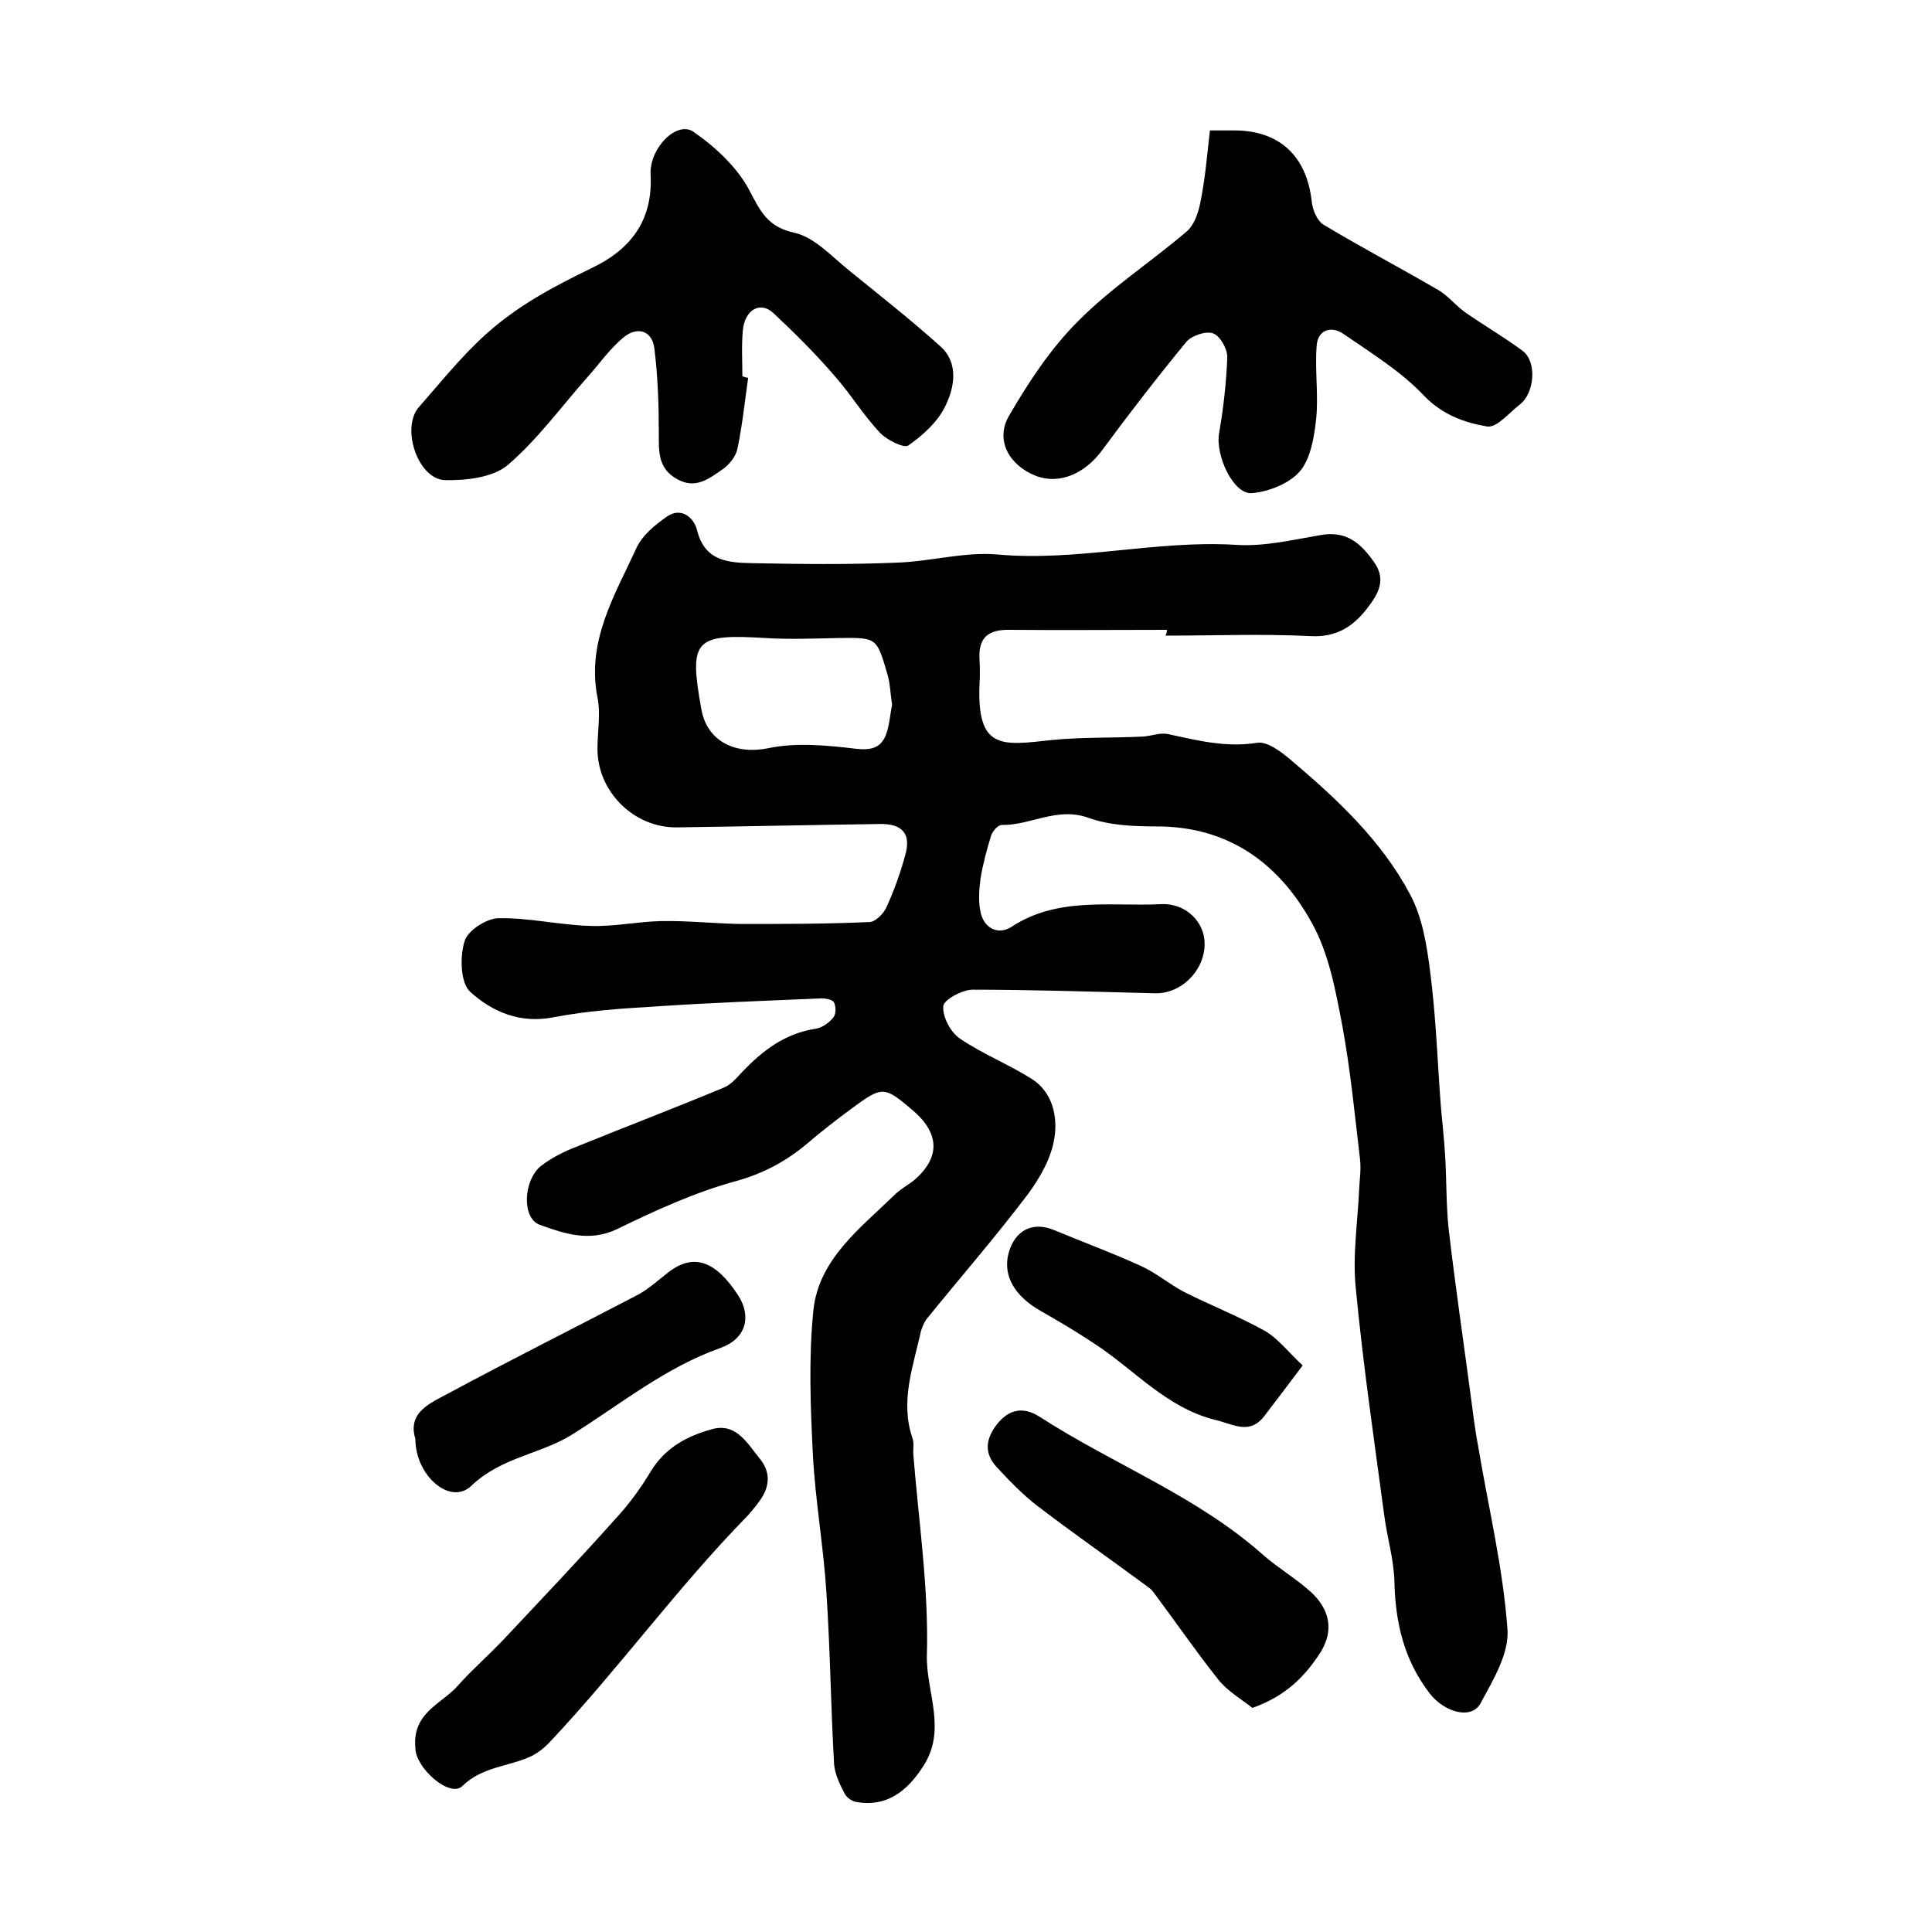
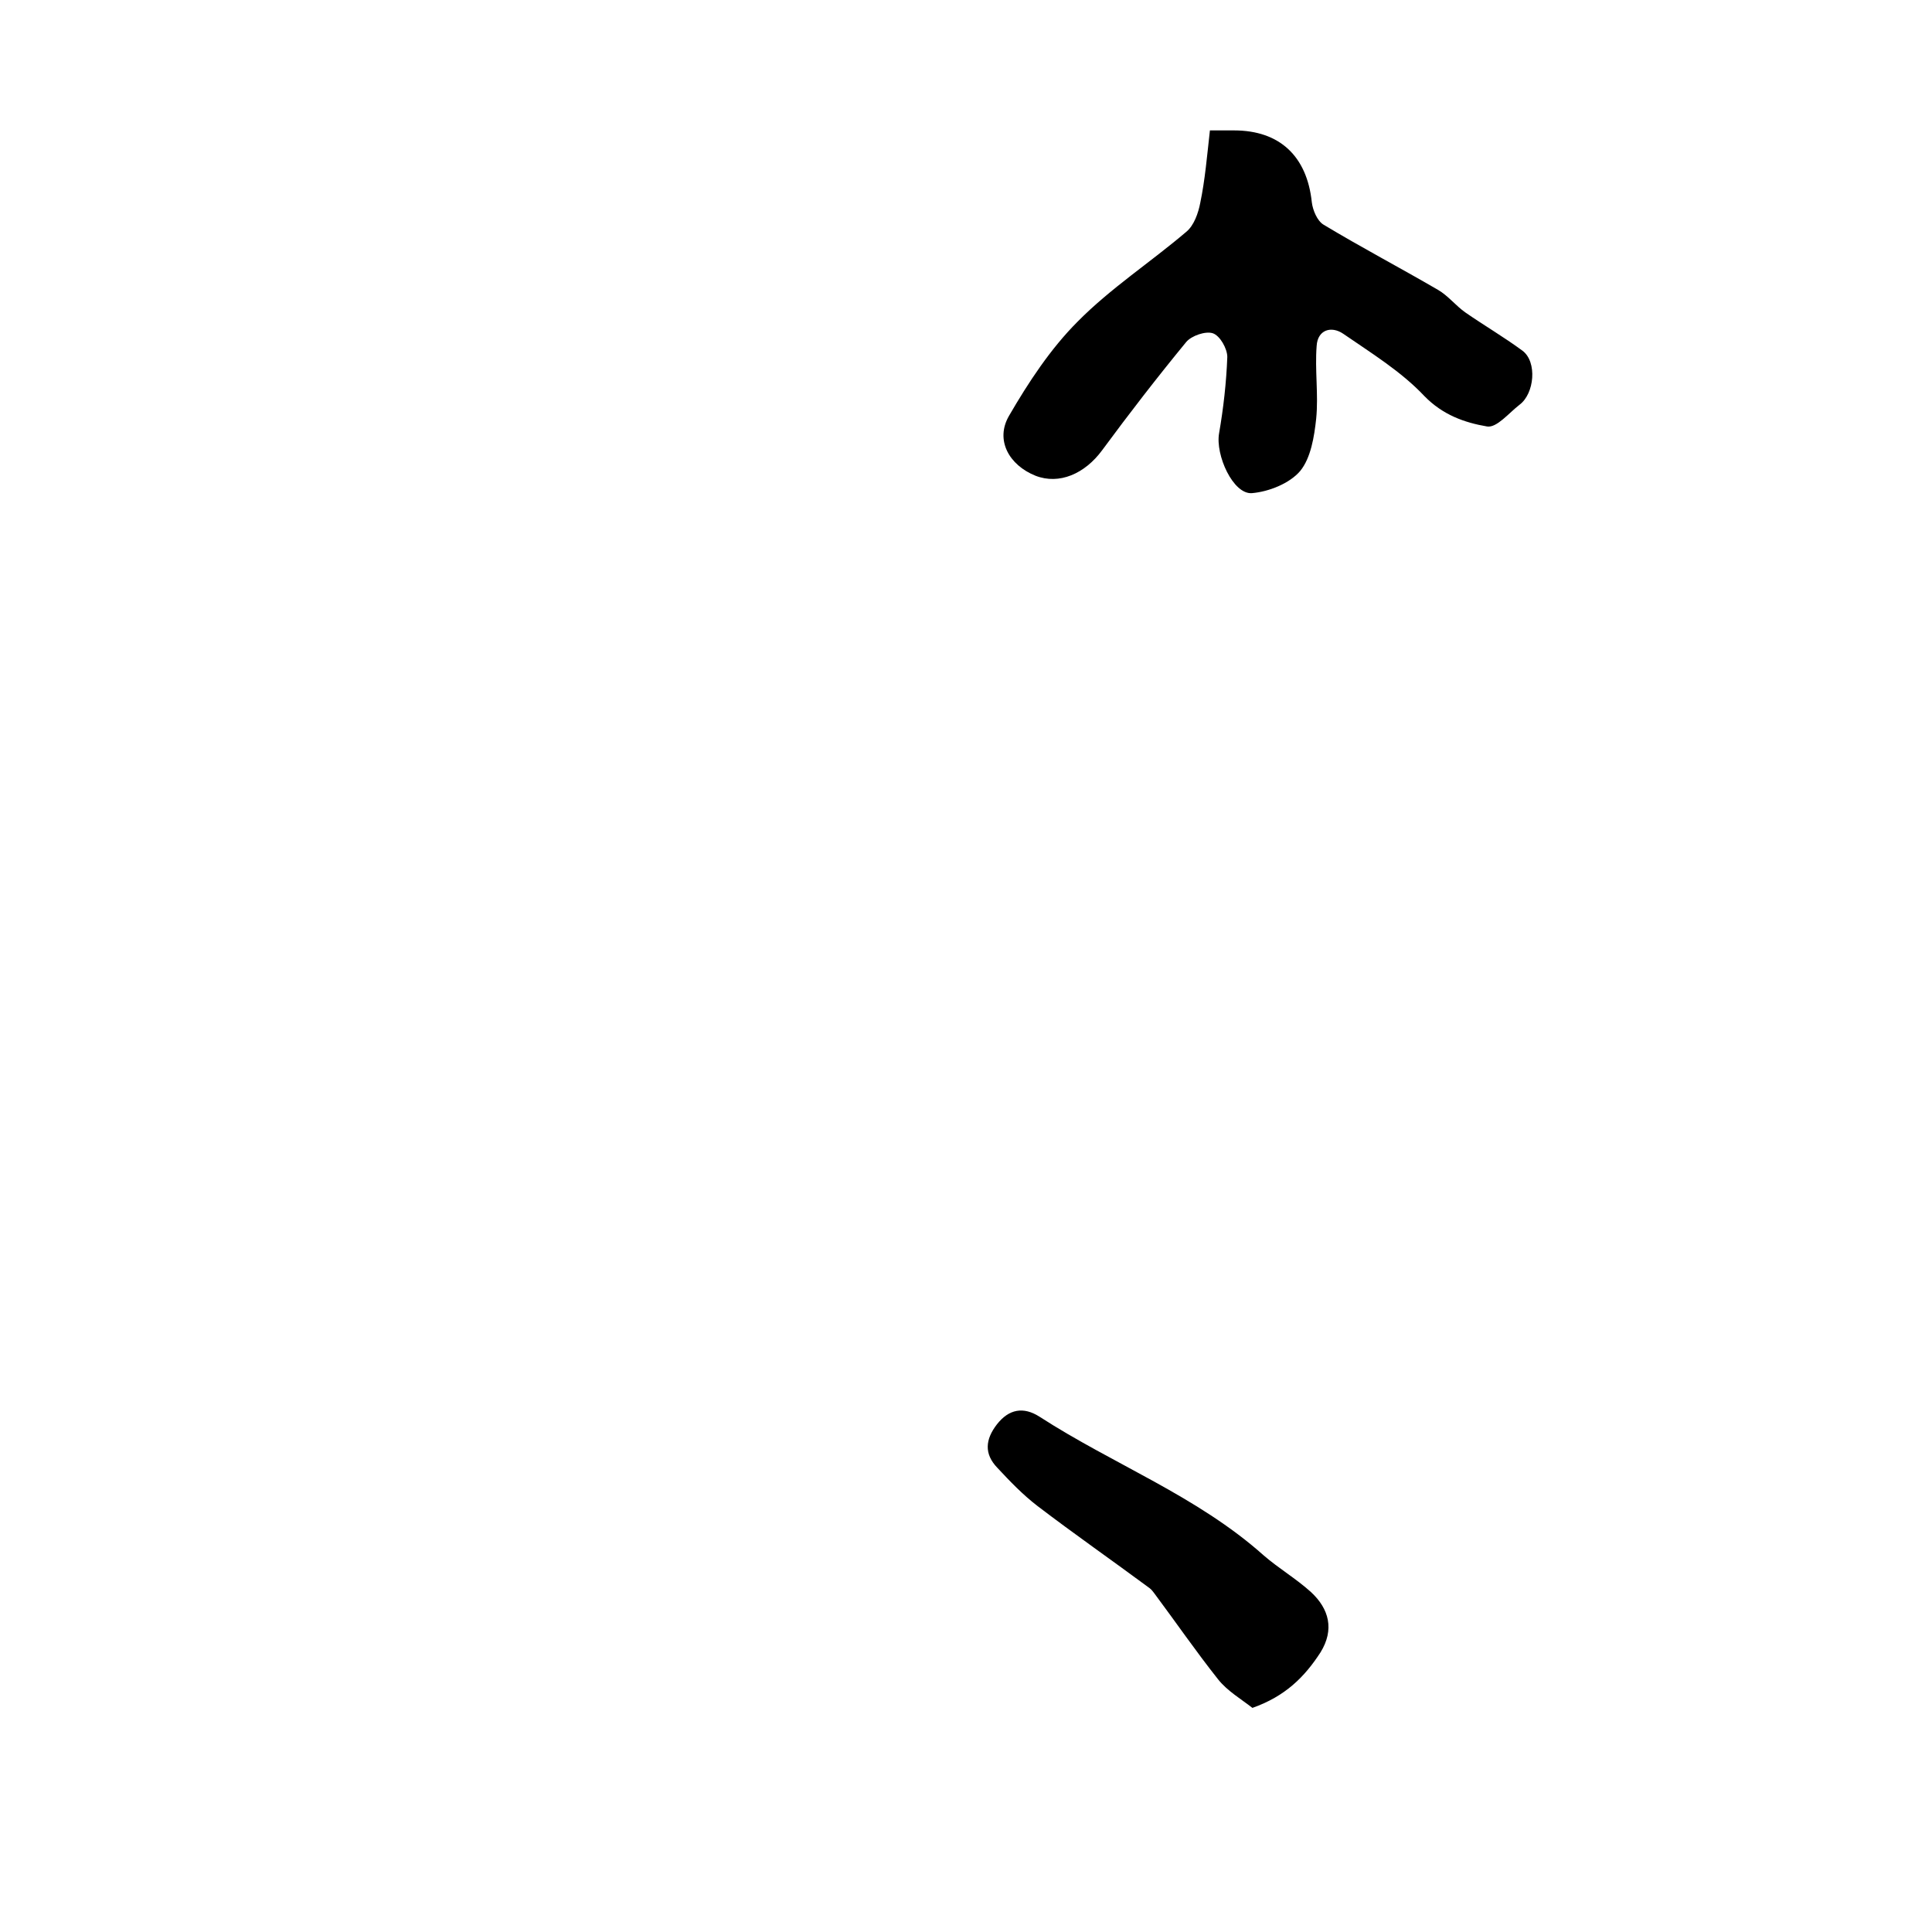
<svg xmlns="http://www.w3.org/2000/svg" version="1.1" id="图层_1" x="0px" y="0px" viewBox="0 0 400 400" style="enable-background:new 0 0 400 400;" xml:space="preserve">
  <style type="text/css">
	.st0{fill:#FFFFFF;}
</style>
  <g>
-     <path d="M241.6,130.4c-10.8,0-21.7,0.1-32.5,0c-4.4-0.1-6.6,1.5-6.3,6.2c0.1,1.7,0.1,3.3,0,5c-0.6,13.9,4.8,12.7,15.1,11.6   c6.2-0.6,12.5-0.4,18.7-0.7c1.8-0.1,3.6-0.9,5.3-0.5c6,1.3,11.9,2.8,18.3,1.8c2.1-0.4,5,1.8,7,3.5c9.6,8.1,18.8,16.7,24.7,27.8   c2.6,4.8,3.5,10.6,4.2,16.1c1.2,9.2,1.5,18.4,2.2,27.7c0.3,3.5,0.7,6.9,0.9,10.4c0.3,4.9,0.2,9.9,0.7,14.9   c1.4,12.1,3.2,24.2,4.8,36.3c0.4,3.1,0.8,6.2,1.4,9.3c2.1,12.5,5.1,24.9,6,37.5c0.4,5-3,10.6-5.6,15.4c-1.9,3.4-7.5,1.8-10.5-2.1   c-5.3-6.9-7.1-14.6-7.3-23.1c-0.1-4.6-1.5-9.1-2.1-13.7c-2.1-15.7-4.4-31.3-5.9-47.1c-0.7-6.8,0.4-13.7,0.7-20.5c0.1-2,0.4-4,0.2-6   c-1.1-9.3-2-18.7-3.7-27.9c-1.4-7.3-2.8-15.1-6.4-21.4c-6.7-12.1-17.1-19.8-32-19.8c-4.8,0-9.8-0.2-14.2-1.8   c-6.5-2.3-11.9,1.6-17.9,1.5c-0.8,0-1.9,1.3-2.2,2.2c-0.9,2.9-1.7,5.9-2.2,8.9c-0.3,2.4-0.5,5,0.1,7.3c0.8,3.1,3.7,4.4,6.3,2.7   c9.6-6.3,20.5-4.2,30.9-4.7c5.2-0.3,9.1,3.7,9.1,8.1c0.1,5.1-4.1,9.8-9.1,10.3c-1,0.1-2,0-3,0c-12-0.3-24-0.7-35.9-0.7   c-2.2,0-6,2.1-6.1,3.4c-0.2,2.2,1.5,5.4,3.4,6.7c4.7,3.2,10,5.3,14.8,8.3c4.5,2.8,5.5,8,4.8,12.3c-0.6,4.1-3,8.3-5.6,11.8   c-6.6,8.7-13.8,17-20.7,25.5c-0.6,0.7-1,1.7-1.3,2.6c-1.6,7.3-4.4,14.6-1.8,22.2c0.4,1.1,0.1,2.3,0.2,3.5   c1.1,13.8,3.2,27.7,2.8,41.5c-0.2,7.6,4.3,15.5-0.9,23.2c-3.4,5.2-7.6,8.2-13.6,7.2c-0.9-0.1-2.1-0.9-2.5-1.7c-1-1.9-2-4-2.2-6   c-0.7-11.9-0.8-23.8-1.6-35.7c-0.6-9.5-2.3-19-2.8-28.5c-0.5-10-0.9-20,0.1-29.9c1.1-10.6,9.7-17,16.8-23.9c1.2-1.2,2.7-2,4-3   c5.5-4.7,5.4-9.7-0.2-14.5c-6-5.1-6.3-5.1-12.8-0.3c-3.1,2.3-6.1,4.6-9,7.1c-4.4,3.7-9,6.2-14.7,7.8c-8.5,2.3-16.8,6.1-24.8,10   c-5.7,2.7-10.9,0.9-15.9-0.9c-3.8-1.3-3.5-9.2,0.2-12.2c2.2-1.7,4.8-3,7.4-4c10.1-4.1,20.3-8,30.4-12.2c1.5-0.6,2.7-2,3.8-3.2   c4.2-4.4,8.8-8,15.2-9c1.4-0.2,2.8-1.2,3.7-2.3c0.6-0.7,0.6-2.2,0.2-3.1c-0.2-0.6-1.7-0.9-2.5-0.9c-11.6,0.5-23.2,0.9-34.8,1.7   c-6.9,0.4-13.9,0.9-20.7,2.2c-7,1.4-12.8-1.1-17.4-5.3c-2-1.9-2.1-7.3-1.1-10.5c0.7-2.2,4.6-4.7,7.1-4.7c6.2-0.1,12.5,1.4,18.8,1.6   c4.9,0.2,9.9-0.9,14.8-1c5.5-0.1,10.9,0.5,16.4,0.6c8.9,0,17.8,0,26.7-0.4c1.2,0,2.9-1.7,3.5-3c1.6-3.5,2.9-7.1,3.9-10.8   c1.3-4.4-0.5-6.6-5.3-6.5c-14,0.2-28,0.5-42,0.7c-8.9,0.1-16.5-7.5-16.4-16.4c0-3.5,0.7-7.1,0-10.5c-2.3-11.7,3.6-21.2,8.1-31   c1.2-2.6,3.8-4.7,6.2-6.4c3.1-2.2,5.7,0.3,6.3,2.7c1.6,6.6,6.6,6.8,11.6,6.9c9.8,0.2,19.7,0.3,29.5-0.1c7.1-0.2,14.2-2.3,21.1-1.7   c16.6,1.5,32.8-3,49.3-2c5.8,0.4,11.7-1,17.5-2c5.4-1,8.4,1.6,11.2,5.6c2.6,3.7,0.8,6.6-1.4,9.5c-3,3.9-6.5,6.1-11.8,5.8   c-10-0.5-20-0.1-30-0.1C241.6,131,241.6,130.7,241.6,130.4z M184.7,145.9c-0.4-2.5-0.4-4.5-1-6.4c-2.2-7.6-2.2-7.5-10.2-7.4   c-5,0.1-10,0.3-15,0c-14.7-0.9-15.9,0.3-13.3,14.7c1.2,6.8,7.2,9.5,13.9,8.1c5.7-1.2,12-0.6,17.9,0.1c3.3,0.4,5.3-0.1,6.4-2.8   C184.2,150.1,184.3,147.7,184.7,145.9z" />
-     <path d="M154.9,78.2c-0.7,4.9-1.2,9.8-2.2,14.6c-0.3,1.6-1.6,3.3-3,4.3c-2.8,1.9-5.6,4.3-9.5,2.1c-4-2.2-3.8-5.7-3.8-9.5   c0-5.8-0.2-11.7-0.9-17.4c-0.4-3.9-3.5-4.7-6.2-2.6c-2.9,2.3-5.1,5.5-7.6,8.3c-5.5,6.2-10.4,13-16.6,18.3c-3.1,2.6-8.7,3.2-13,3.1   c-5.6-0.2-9.2-10.9-5.3-15.2c4.5-5.1,8.6-10.3,13.8-15c6.8-6.1,14.1-9.9,21.9-13.7c8-3.8,12.7-9.8,12.2-19.3   c-0.3-5.6,5.5-11.3,8.9-8.9c4.6,3.2,9.1,7.4,11.6,12.2c2.3,4.4,3.8,7.5,9.3,8.7c4.1,0.9,7.7,4.9,11.3,7.8   c6.4,5.2,12.9,10.3,19,15.8c3.7,3.4,2.8,8.4,1,12.1c-1.5,3.3-4.7,6.2-7.7,8.3c-0.9,0.7-4.5-1.1-5.9-2.6c-3.5-3.7-6.2-8.2-9.6-12   c-3.9-4.5-8.1-8.7-12.5-12.8c-2.7-2.5-5.9-0.7-6.3,3.6c-0.3,3.1-0.1,6.3-0.1,9.5C154.2,78.1,154.6,78.2,154.9,78.2z" />
    <path d="M250.5,27c2.3,0,3.6,0,5,0c9.4,0,15.1,5.3,16.1,14.9c0.2,1.6,1.1,3.8,2.4,4.6c7.8,4.7,15.8,8.9,23.7,13.5   c2.1,1.2,3.7,3.3,5.7,4.7c3.9,2.7,8,5.1,11.8,7.9c3.1,2.3,2.5,8.9-0.6,11.2c-2.2,1.7-4.7,4.8-6.7,4.5c-4.7-0.8-9.2-2.4-13-6.3   c-4.8-5.1-11-8.9-16.8-12.9c-2.5-1.7-5.3-0.8-5.5,2.5c-0.4,5,0.4,10.1-0.1,15.1c-0.4,3.7-1.1,8.1-3.3,10.8c-2.2,2.6-6.5,4.3-10,4.6   c-3.9,0.3-7.6-7.9-6.8-12.4c0.9-5.2,1.5-10.5,1.7-15.8c0-1.7-1.5-4.4-3-4.9c-1.5-0.5-4.4,0.5-5.5,1.8c-6,7.3-11.8,14.8-17.4,22.4   c-3.6,4.9-8.9,7.2-13.8,5.3c-5.5-2.2-8.4-7.4-5.5-12.4c4-6.9,8.6-13.9,14.2-19.5c6.8-6.9,15.1-12.3,22.5-18.6   c1.6-1.3,2.5-3.9,2.9-6C249.5,37.2,249.9,32.3,250.5,27z" />
-     <path d="M86,361.9c-0.7-7.3,5.4-9.1,8.7-12.8c3-3.4,6.5-6.4,9.6-9.7c7.7-8.2,15.5-16.4,23-24.8c2.8-3,5.3-6.4,7.4-9.9   c3-5,7.6-7.4,12.7-8.8c5-1.4,7.3,2.9,9.9,6.1c2.3,2.8,2.1,5.8,0,8.7c-0.8,1.1-1.6,2.1-2.5,3.1c-14.5,14.8-26.7,31.7-40.9,46.8   c-1.1,1.2-2.5,2.3-3.9,3c-4.7,2.2-10.1,2.1-14.3,6.2C93.1,372.3,86,366,86,361.9z" />
    <path d="M259.3,353.6c-2.3-1.8-5.2-3.5-7.1-5.9c-4.6-5.8-8.8-11.9-13.2-17.8c-0.3-0.4-0.6-0.8-1-1.1c-7.7-5.7-15.6-11.2-23.2-17   c-3-2.3-5.7-5.1-8.3-7.9c-2.8-2.9-2.5-5.9-0.1-9c2.5-3.2,5.5-3.7,8.8-1.6c15.3,9.9,32.6,16.4,46.4,28.7c3.1,2.7,6.7,4.8,9.8,7.6   c3.8,3.5,4.9,7.8,2,12.5C270.1,347.2,266.1,351.2,259.3,353.6z" />
-     <path d="M86,297.9c-1.7-5.5,3.1-7.4,6.8-9.4c13-7,26.2-13.6,39.2-20.4c2.3-1.2,4.3-3.1,6.4-4.7c5.2-4,9.8-2.4,14.5,4.9   c2.7,4.3,1.6,8.9-3.8,10.8c-11.5,4.1-20.7,11.7-30.8,18c-6.5,4-14.5,4.6-20.7,10.5C93.3,311.8,86,305.6,86,297.9z" />
-     <path d="M269.7,282.7c-3.1,4.1-5.4,7.2-7.8,10.3c-3.1,4.2-6.4,1.9-10.2,1c-10.2-2.5-16.8-10.4-25.1-15.8c-3.6-2.4-7.3-4.6-11-6.7   c-5.5-3.1-8-7.3-6.8-12c1.3-4.8,5-6.7,9.5-4.8c6,2.5,12,4.7,17.9,7.4c3.1,1.4,5.8,3.7,8.8,5.3c5.5,2.8,11.4,5.1,16.8,8.1   C264.6,277.1,266.7,279.9,269.7,282.7z" />
  </g>
</svg>